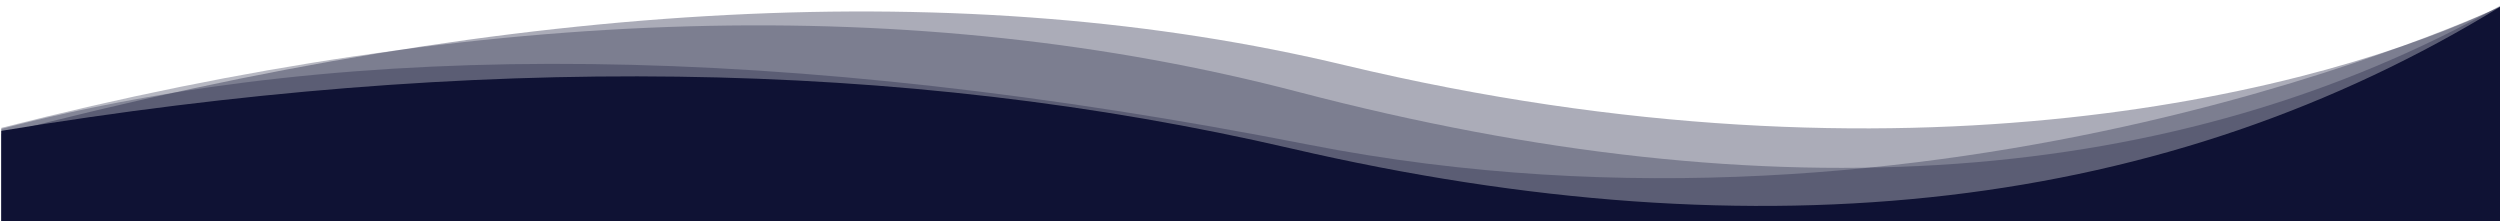
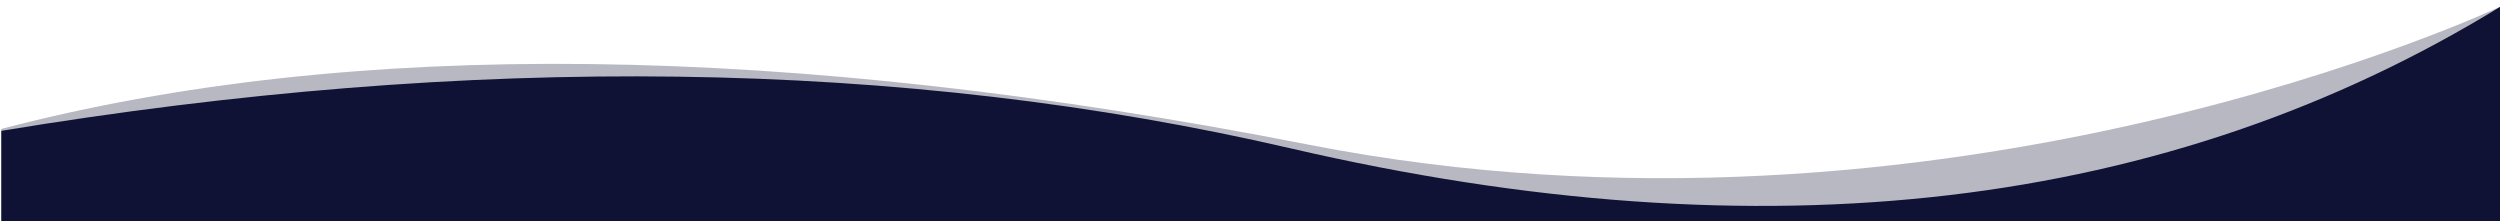
<svg xmlns="http://www.w3.org/2000/svg" version="1.1" id="Camada_1" x="0px" y="0px" width="1920px" height="170px" viewBox="0 0 1920 170" style="enable-background:new 0 0 1920 170;" xml:space="preserve">
  <style type="text/css">
	.st0{fill:#101334;}
	.st1{fill:#101334;fill-opacity:0.3;}
	.st2{fill:#101334;fill-opacity:0.35;}
</style>
  <g>
    <path class="st0" d="M1,170v-69.5C363.6,40.5,693.8,45,991.5,114C1355.2,198.3,1665,161.9,1921,4.7l-1,165.3H1z" />
    <path class="st1" d="M1,170V99c269-70.4,603.5-66.4,1003.5,12C1494,207,1921,4.7,1921,4.7l-1,165.3H1z" />
-     <path class="st1" d="M1,170V98.2C373.1,3.4,705.3-5.8,997.5,70.7c365.7,95.7,673.5,73.4,923.5-66.8l-1,166H1V170z" />
-     <path class="st2" d="M1,170v-67C400.3-1.3,744.2-19,1032.5,50c432.5,103.5,754,19.2,888.5-45.3l-1,166L1,170z" />
  </g>
</svg>